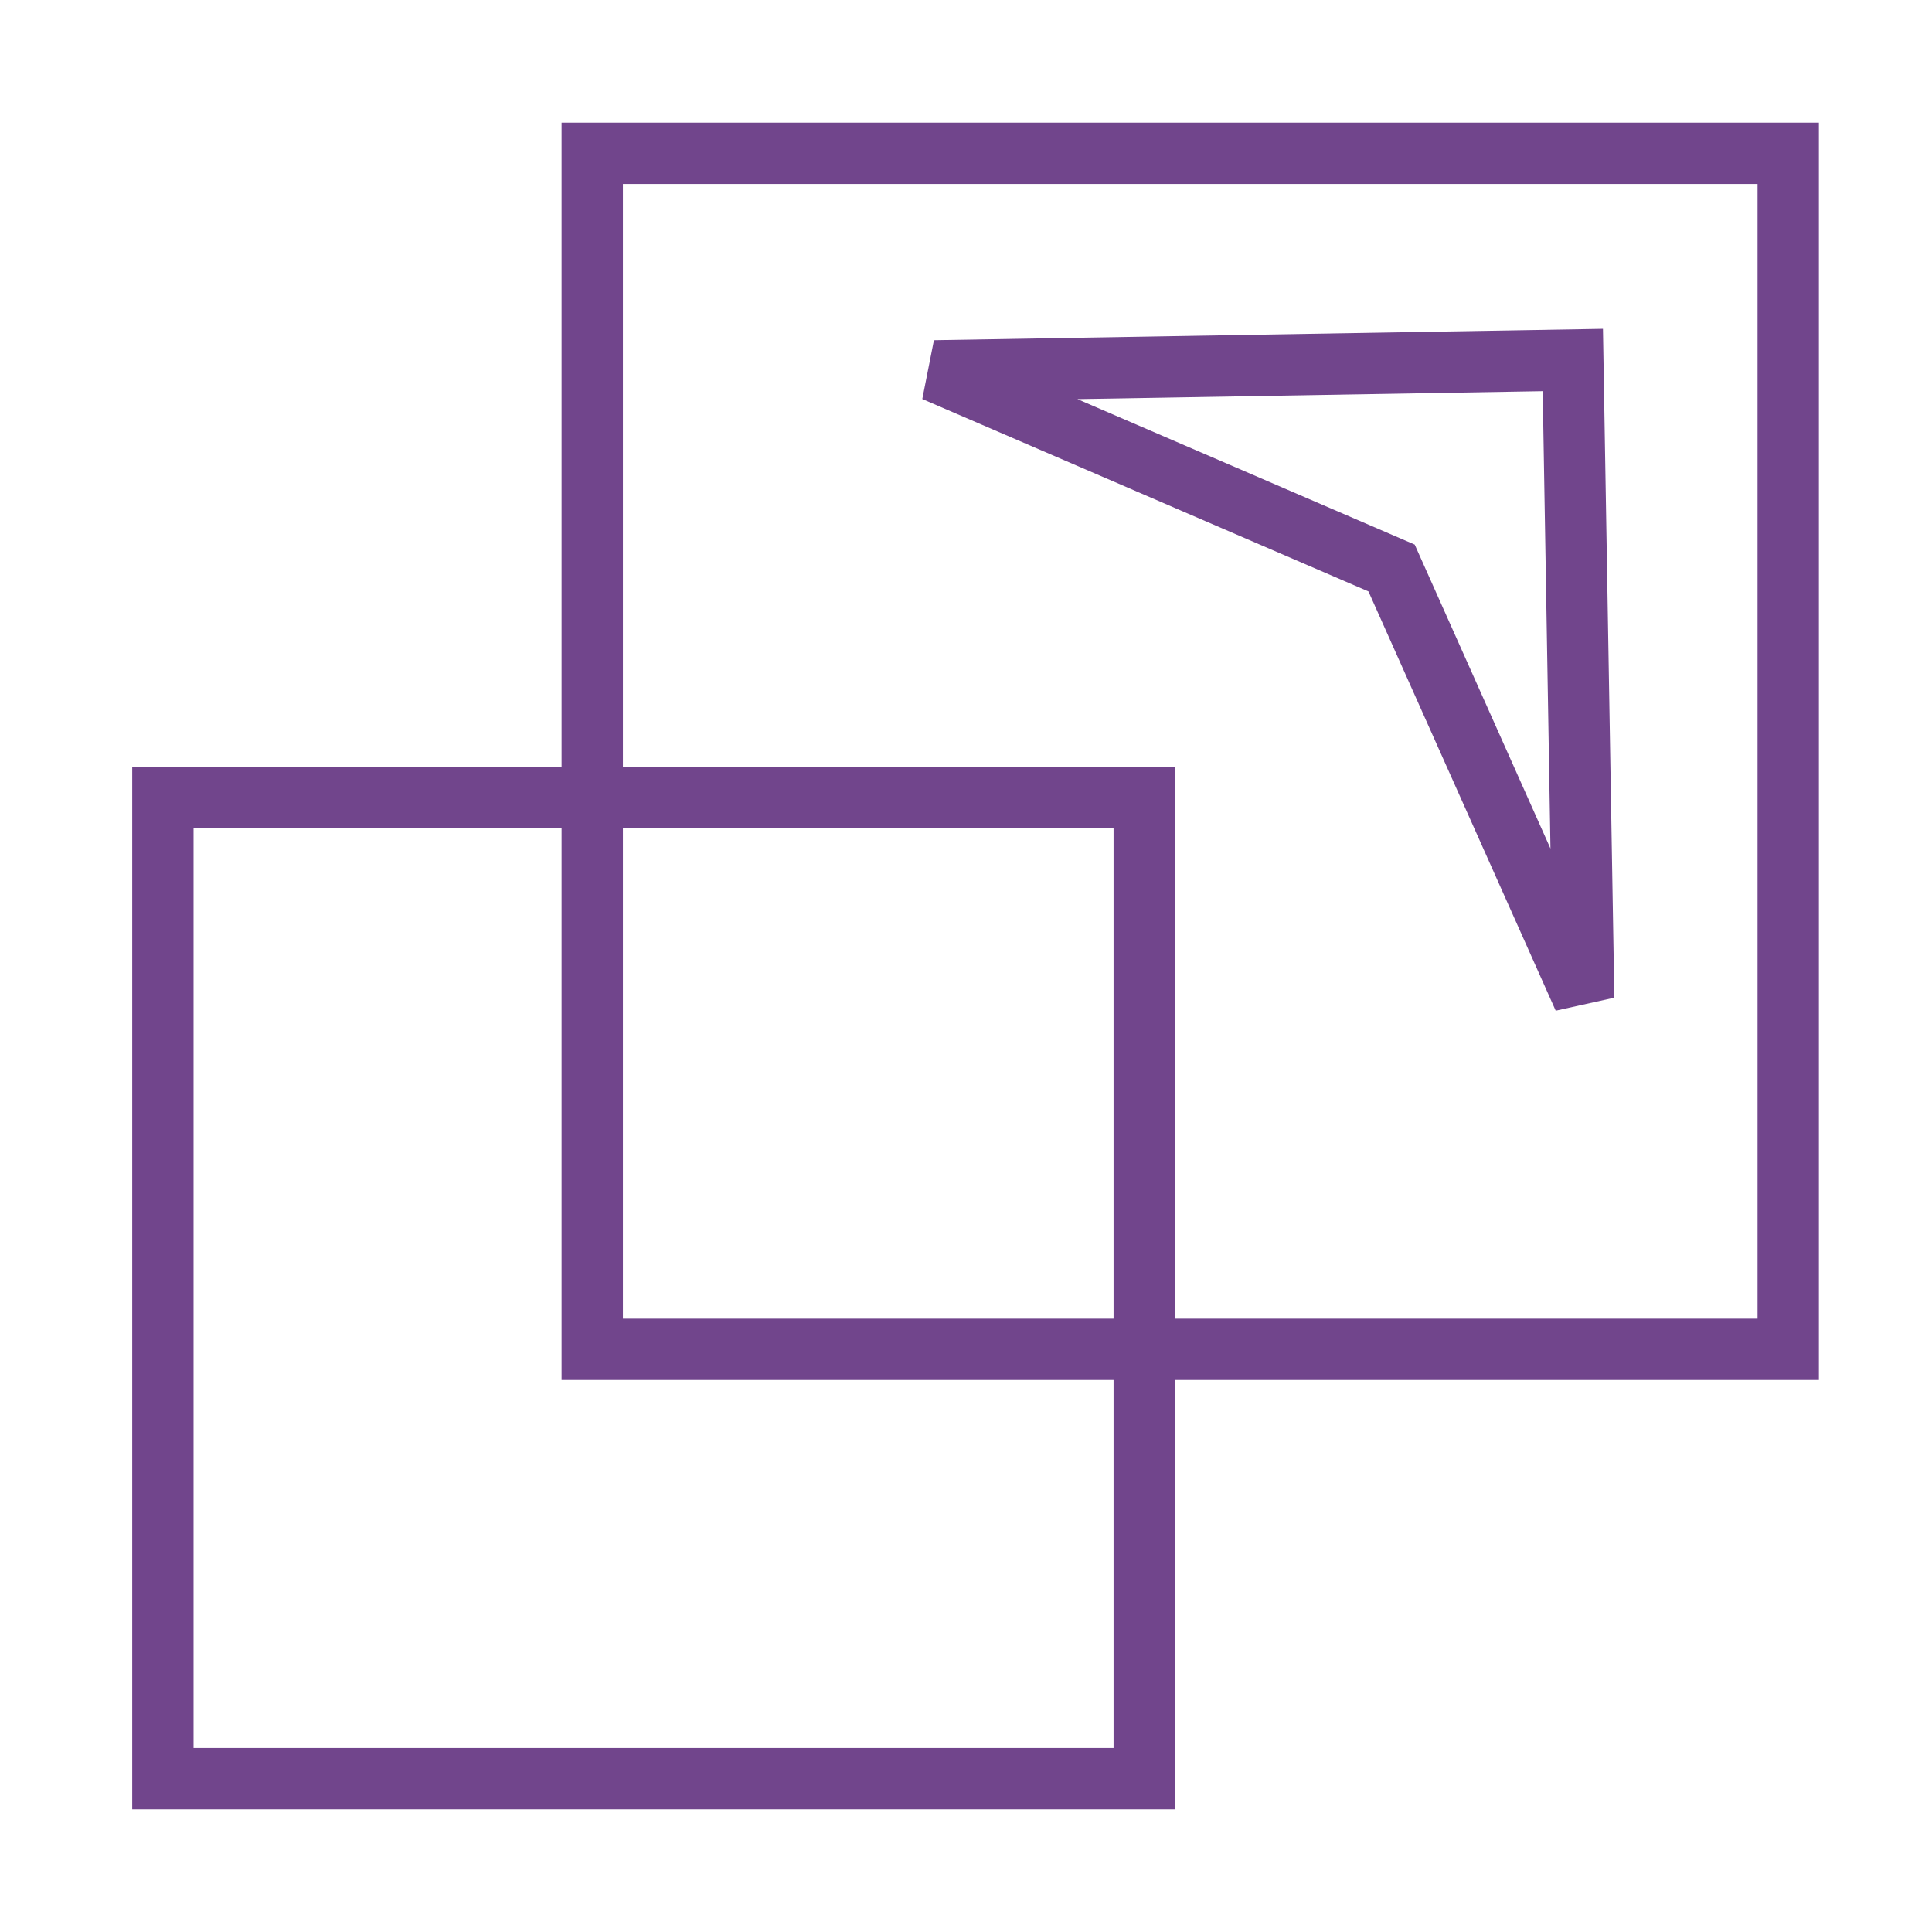
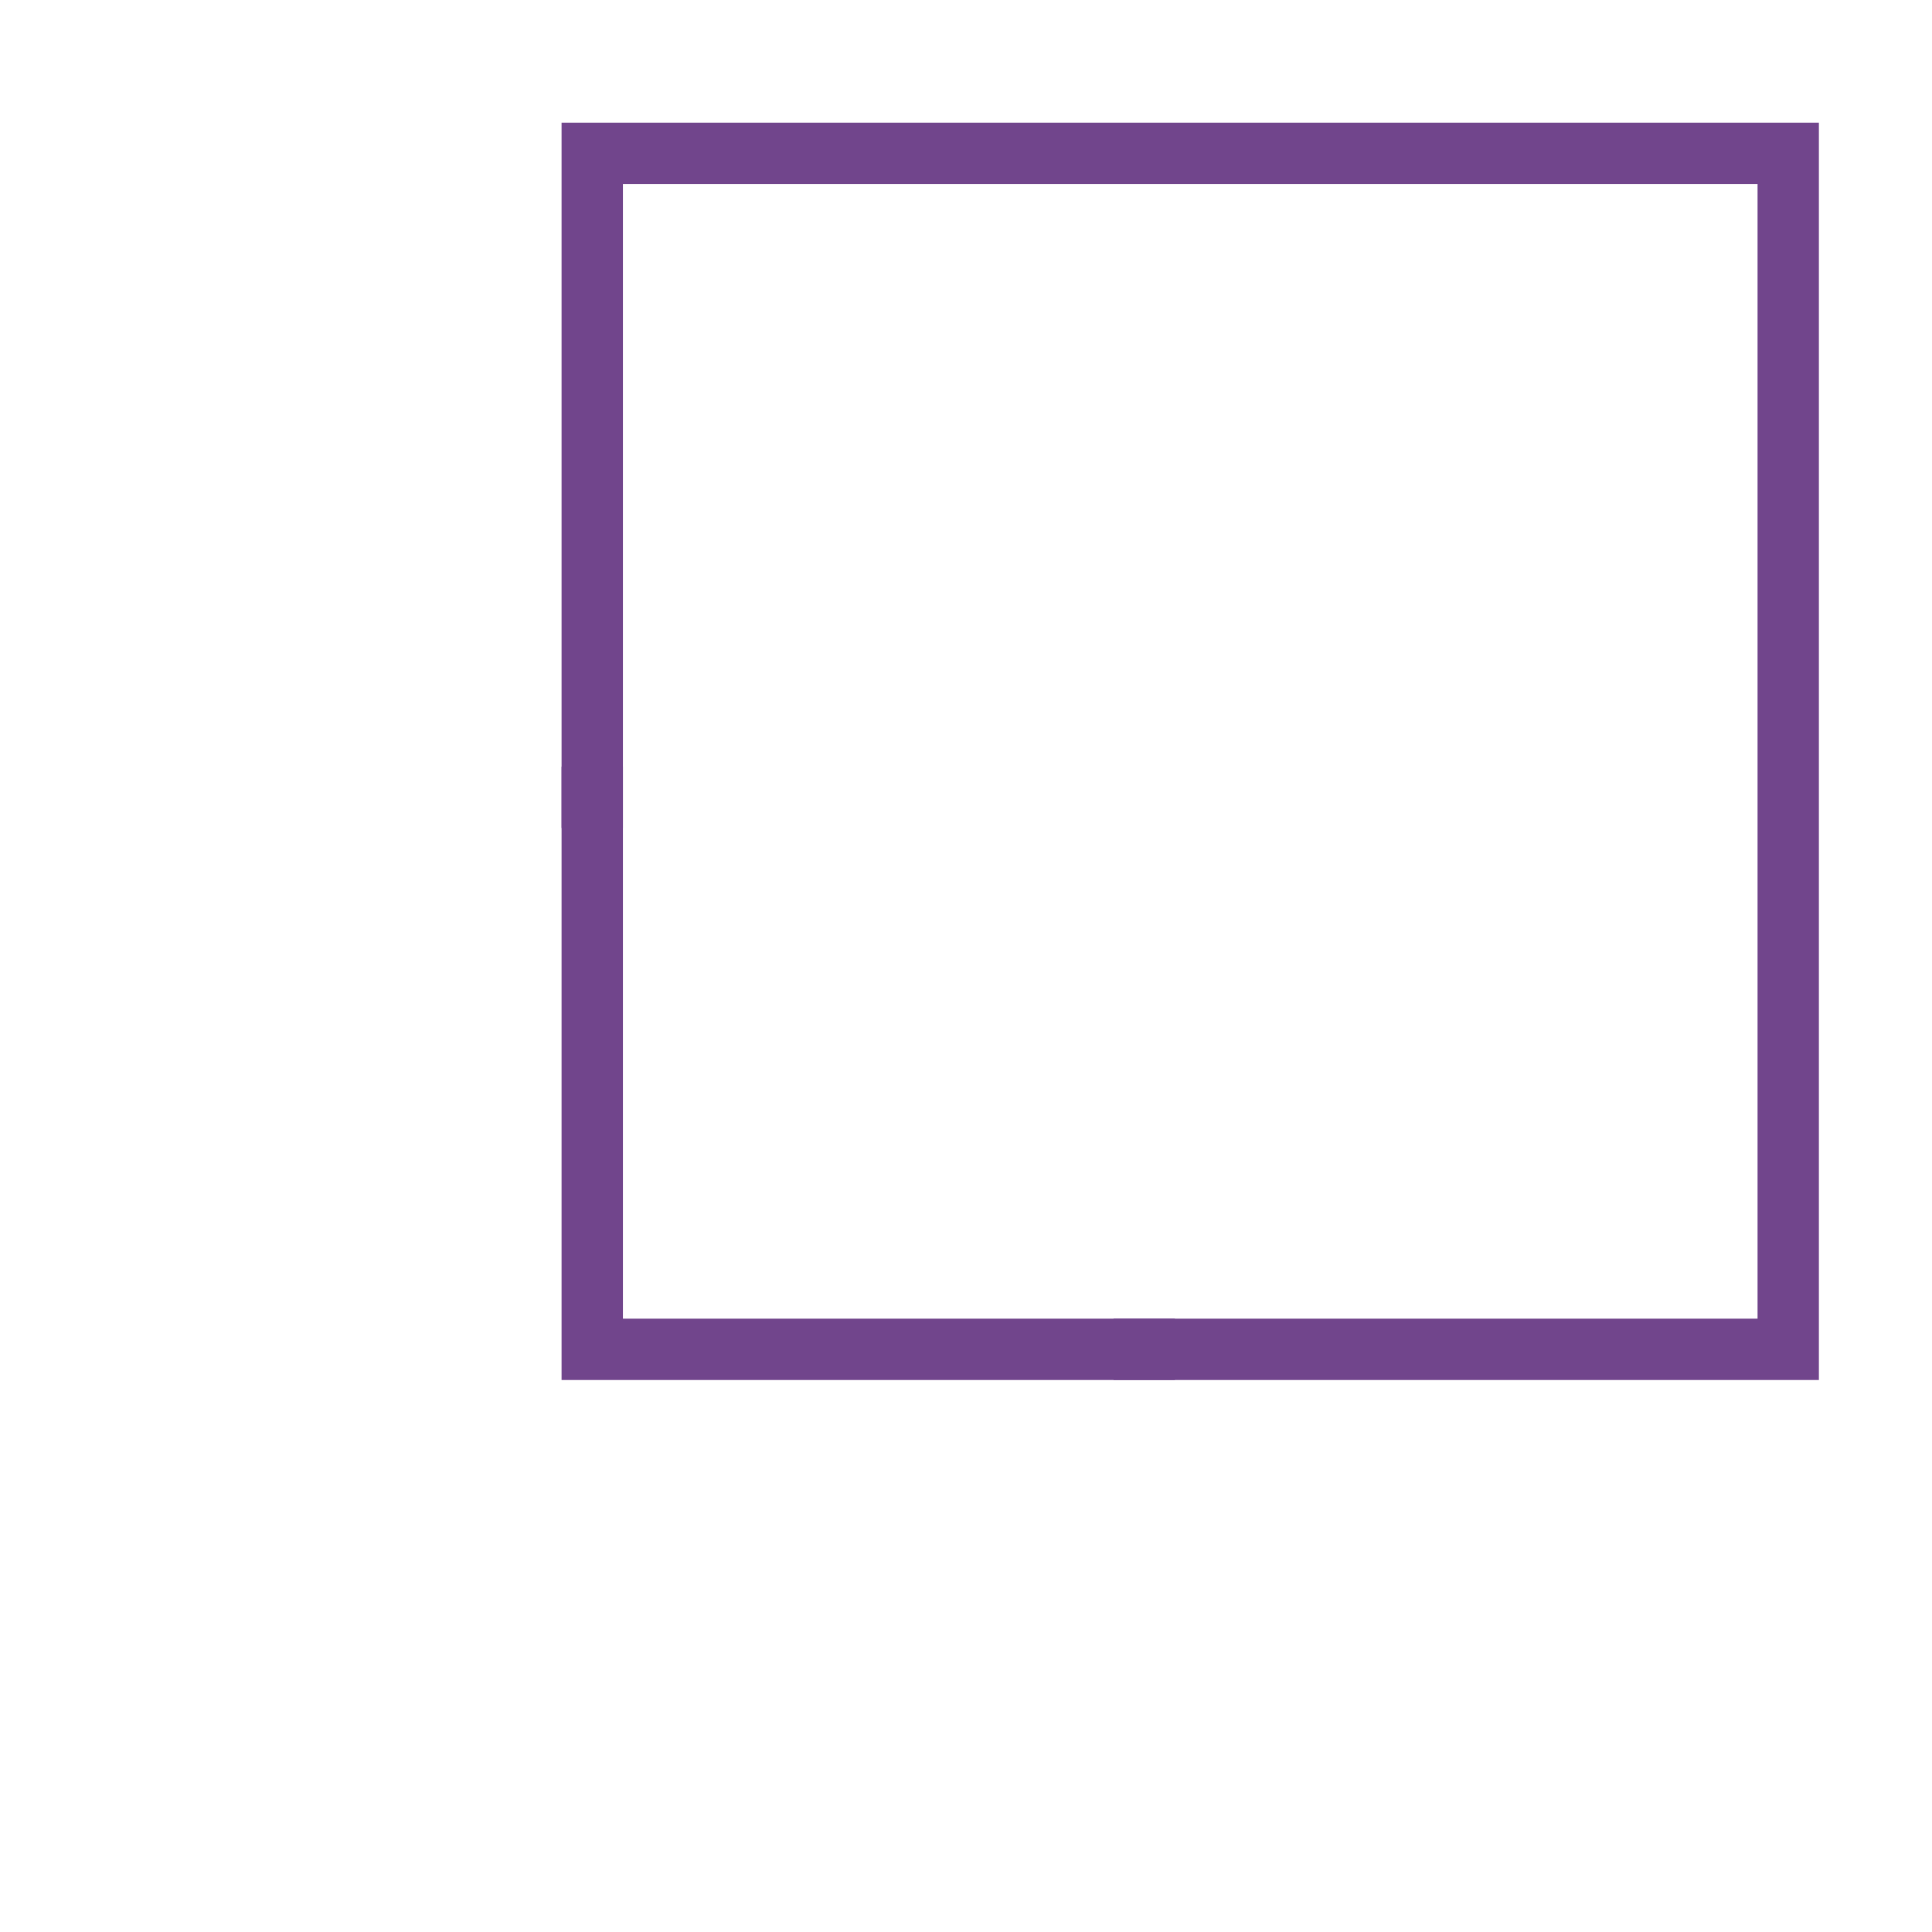
<svg xmlns="http://www.w3.org/2000/svg" width="48" height="48" viewBox="0 0 48 48" fill="none">
-   <path fill-rule="evenodd" clip-rule="evenodd" d="M27.666 20.571H4.809V43.429H27.666V20.571ZM3.285 19.048V44.952H29.19V19.048H3.285Z" fill="#71458C" />
  <path fill-rule="evenodd" clip-rule="evenodd" d="M43.666 4.571H15.476V32.762H43.666V4.571ZM13.952 3.048V34.286H45.19V3.048H13.952Z" fill="#71458C" />
-   <path fill-rule="evenodd" clip-rule="evenodd" d="M39.825 8.17L23.203 8.453L22.914 9.914L33.999 14.694L38.651 25.11L40.108 24.787L39.825 8.17ZM38.521 21.083L35.148 13.53L26.767 9.916L38.328 9.719L38.521 21.083Z" fill="#71458C" />
  <path d="M13.952 19.048H15.476V20.571H13.952V19.048Z" fill="#71458C" />
  <path d="M27.666 32.762H29.19V34.286H27.666V32.762Z" fill="#71458C" />
</svg>